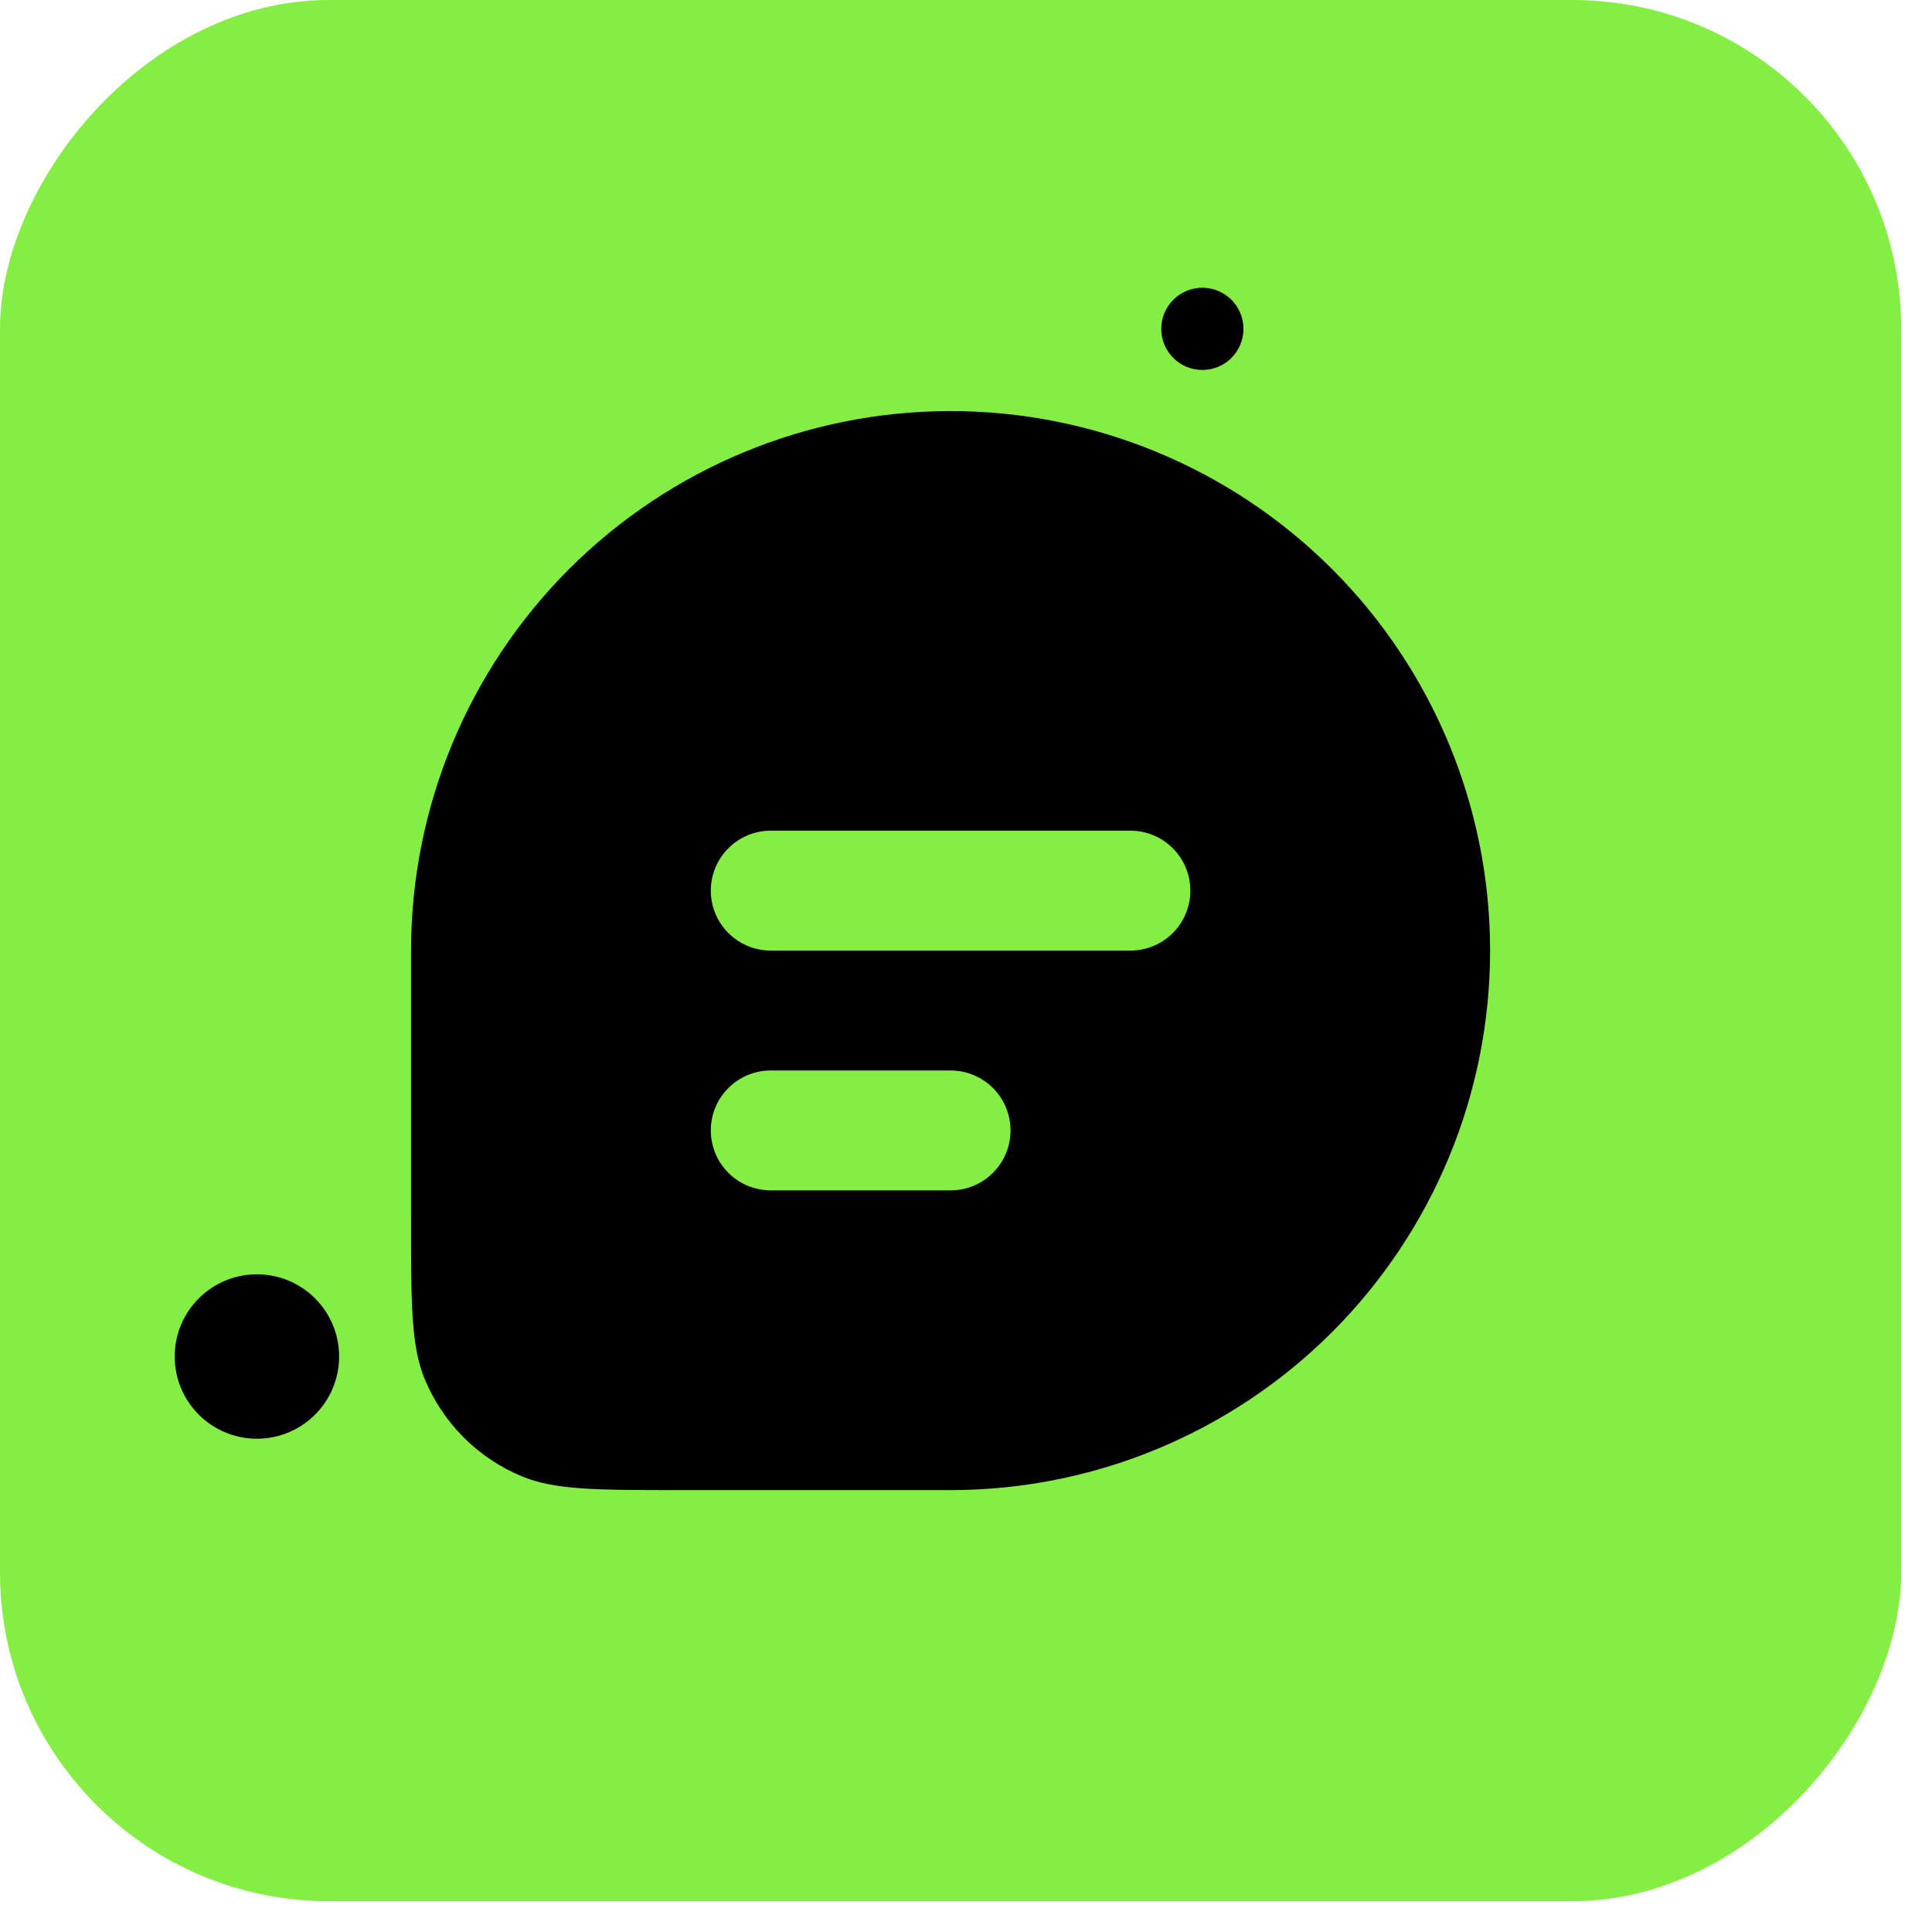
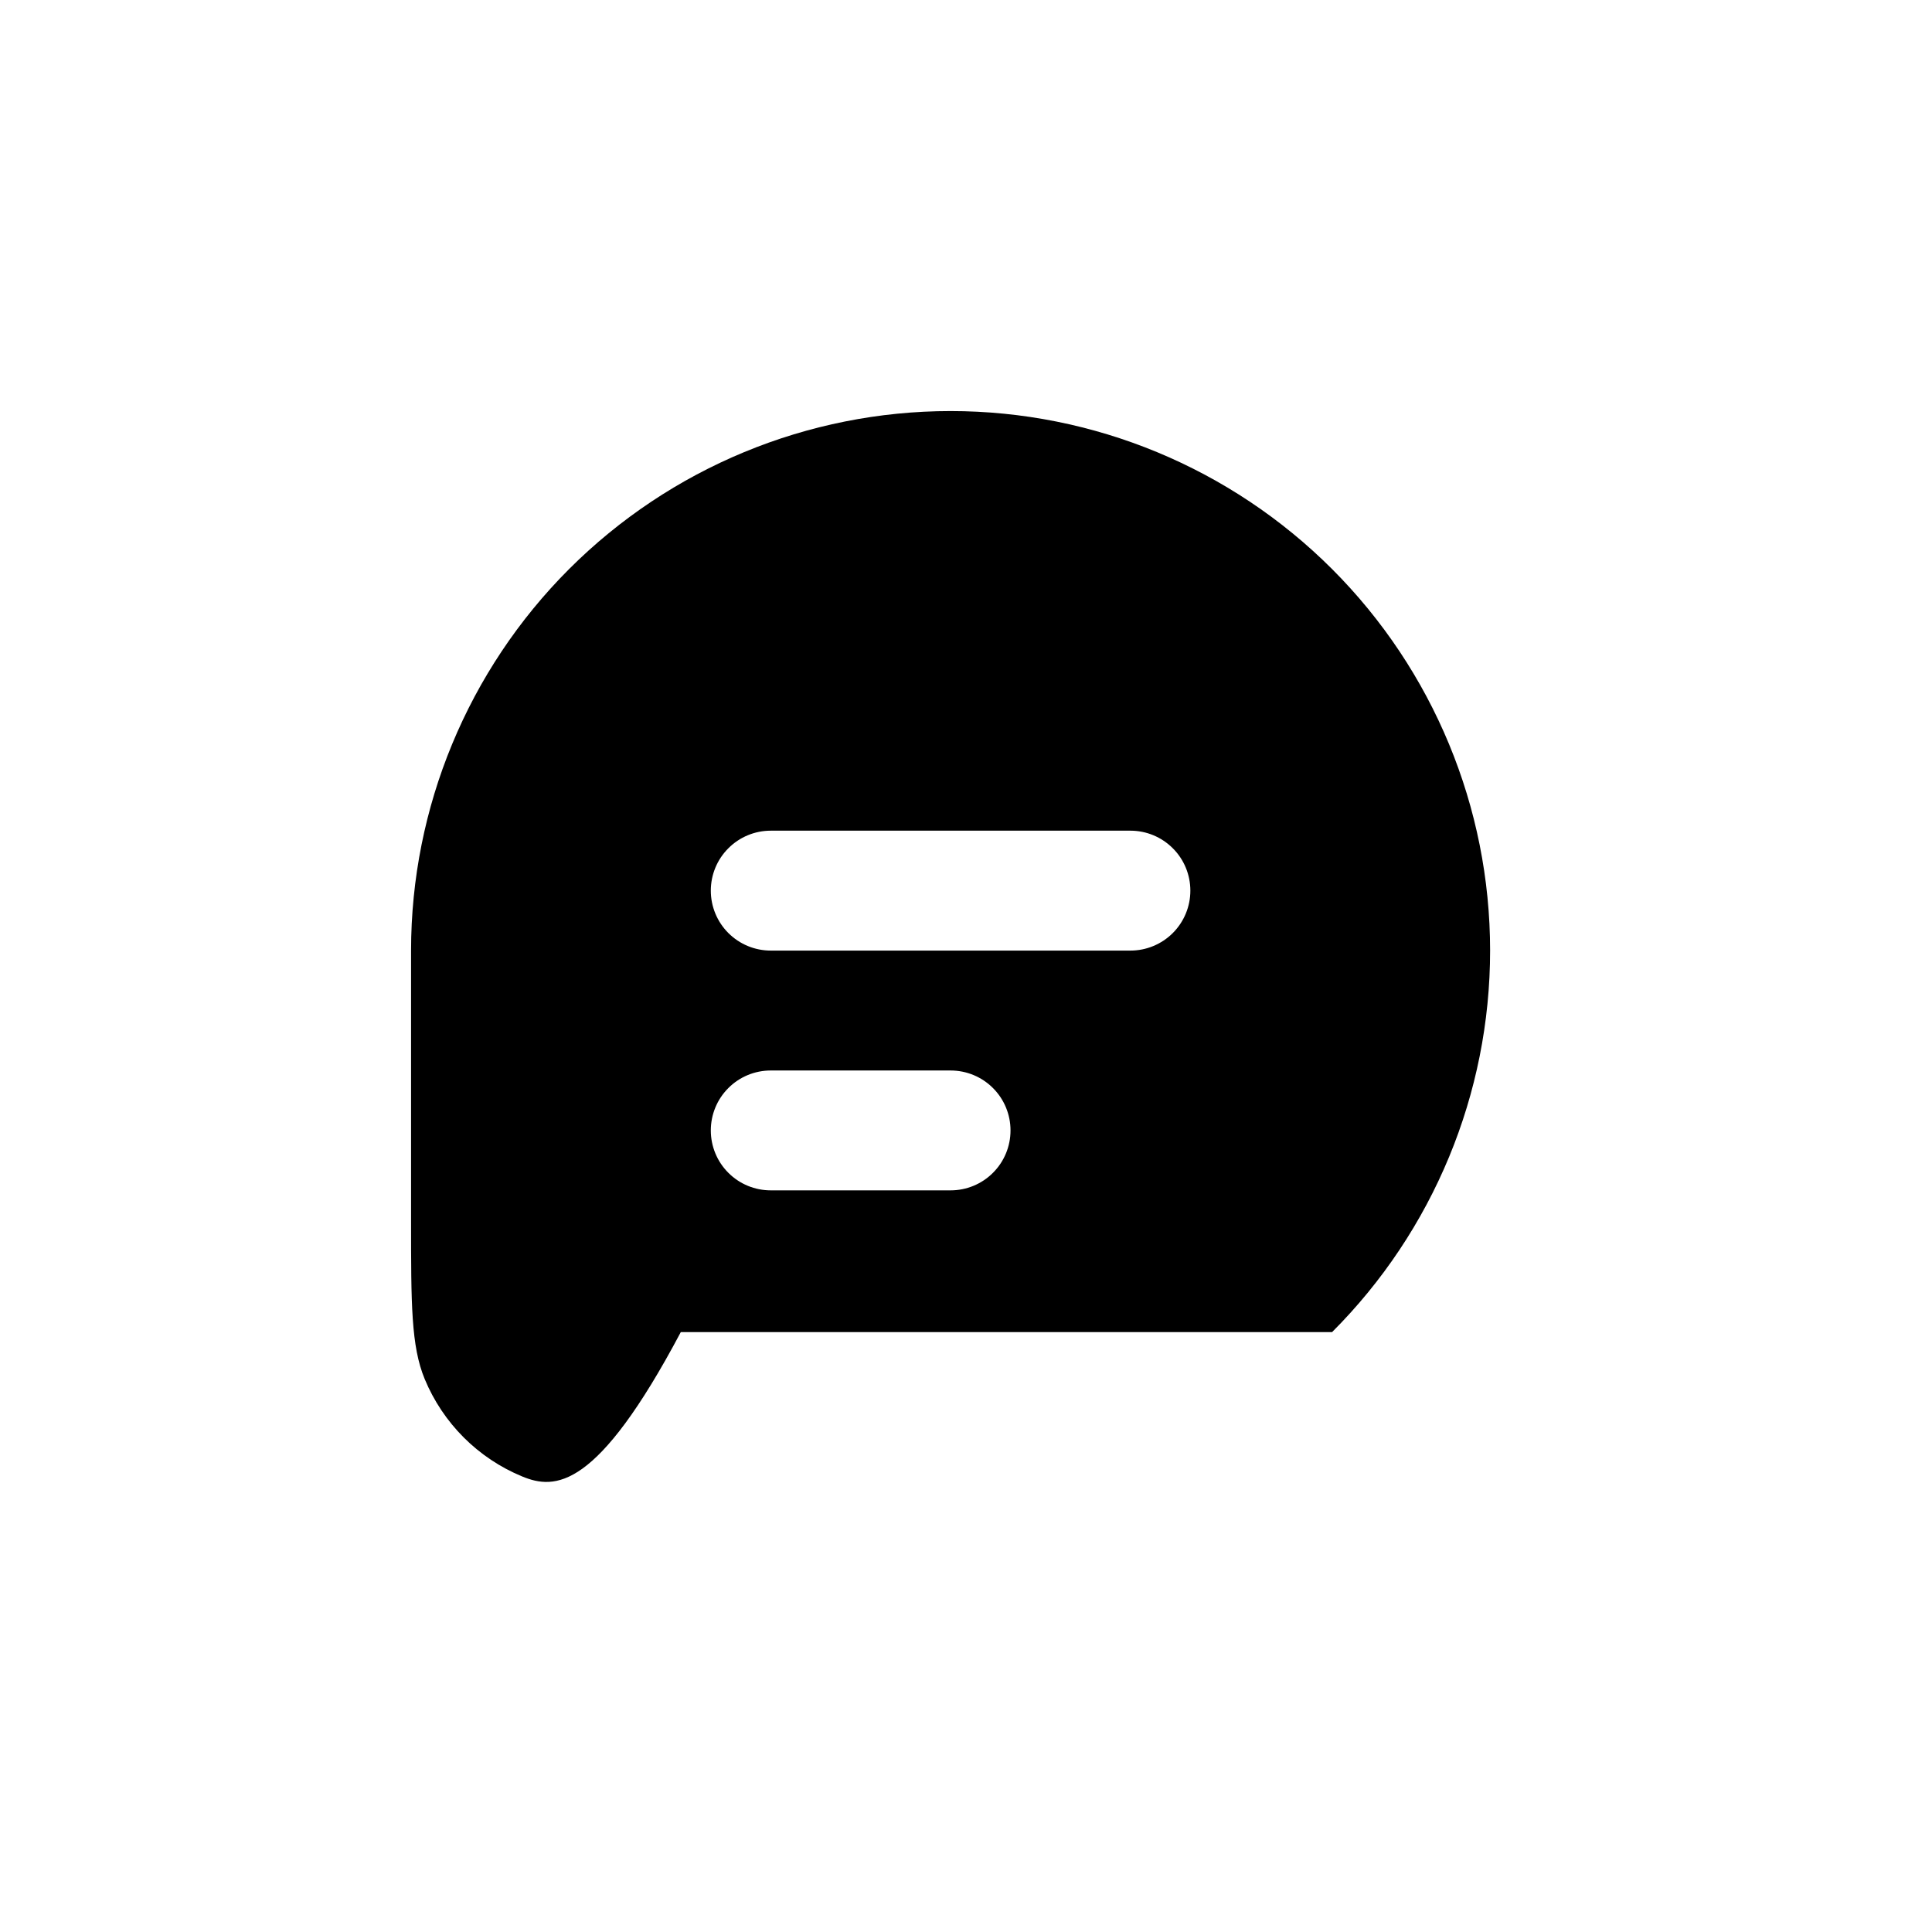
<svg xmlns="http://www.w3.org/2000/svg" width="47" height="47" viewBox="0 0 47 47" fill="none">
-   <rect width="46.25" height="46.25" rx="8" transform="matrix(-1 0 0 1 46.25 0)" fill="#85EE44" />
-   <path fill-rule="evenodd" clip-rule="evenodd" d="M23.125 10C26.606 10 29.944 11.383 32.406 13.844C34.867 16.306 36.25 19.644 36.25 23.125C36.25 26.606 34.867 29.944 32.406 32.406C29.944 34.867 26.606 36.25 23.125 36.25H16.562C14.524 36.25 13.504 36.25 12.701 35.917C12.17 35.698 11.687 35.375 11.281 34.969C10.875 34.563 10.552 34.08 10.332 33.549C10 32.746 10 31.726 10 29.688V23.125C10 19.644 11.383 16.306 13.844 13.844C16.306 11.383 19.644 10 23.125 10ZM28.958 21.667C28.958 21.28 28.805 20.909 28.531 20.636C28.258 20.362 27.887 20.208 27.5 20.208H18.75C18.363 20.208 17.992 20.362 17.719 20.636C17.445 20.909 17.292 21.28 17.292 21.667C17.292 22.053 17.445 22.424 17.719 22.698C17.992 22.971 18.363 23.125 18.75 23.125H27.5C27.887 23.125 28.258 22.971 28.531 22.698C28.805 22.424 28.958 22.053 28.958 21.667ZM24.583 27.5C24.583 27.113 24.43 26.742 24.156 26.469C23.883 26.195 23.512 26.042 23.125 26.042H18.75C18.363 26.042 17.992 26.195 17.719 26.469C17.445 26.742 17.292 27.113 17.292 27.5C17.292 27.887 17.445 28.258 17.719 28.531C17.992 28.805 18.363 28.958 18.75 28.958H23.125C23.512 28.958 23.883 28.805 24.156 28.531C24.43 28.258 24.583 27.887 24.583 27.5Z" fill="black" />
-   <circle cx="6.25" cy="33" r="2" fill="black" />
-   <circle cx="29.25" cy="8" r="1" fill="black" />
+   <path fill-rule="evenodd" clip-rule="evenodd" d="M23.125 10C26.606 10 29.944 11.383 32.406 13.844C34.867 16.306 36.25 19.644 36.25 23.125C36.25 26.606 34.867 29.944 32.406 32.406H16.562C14.524 36.25 13.504 36.25 12.701 35.917C12.17 35.698 11.687 35.375 11.281 34.969C10.875 34.563 10.552 34.08 10.332 33.549C10 32.746 10 31.726 10 29.688V23.125C10 19.644 11.383 16.306 13.844 13.844C16.306 11.383 19.644 10 23.125 10ZM28.958 21.667C28.958 21.28 28.805 20.909 28.531 20.636C28.258 20.362 27.887 20.208 27.5 20.208H18.75C18.363 20.208 17.992 20.362 17.719 20.636C17.445 20.909 17.292 21.28 17.292 21.667C17.292 22.053 17.445 22.424 17.719 22.698C17.992 22.971 18.363 23.125 18.75 23.125H27.5C27.887 23.125 28.258 22.971 28.531 22.698C28.805 22.424 28.958 22.053 28.958 21.667ZM24.583 27.5C24.583 27.113 24.43 26.742 24.156 26.469C23.883 26.195 23.512 26.042 23.125 26.042H18.75C18.363 26.042 17.992 26.195 17.719 26.469C17.445 26.742 17.292 27.113 17.292 27.5C17.292 27.887 17.445 28.258 17.719 28.531C17.992 28.805 18.363 28.958 18.75 28.958H23.125C23.512 28.958 23.883 28.805 24.156 28.531C24.43 28.258 24.583 27.887 24.583 27.5Z" fill="black" />
</svg>